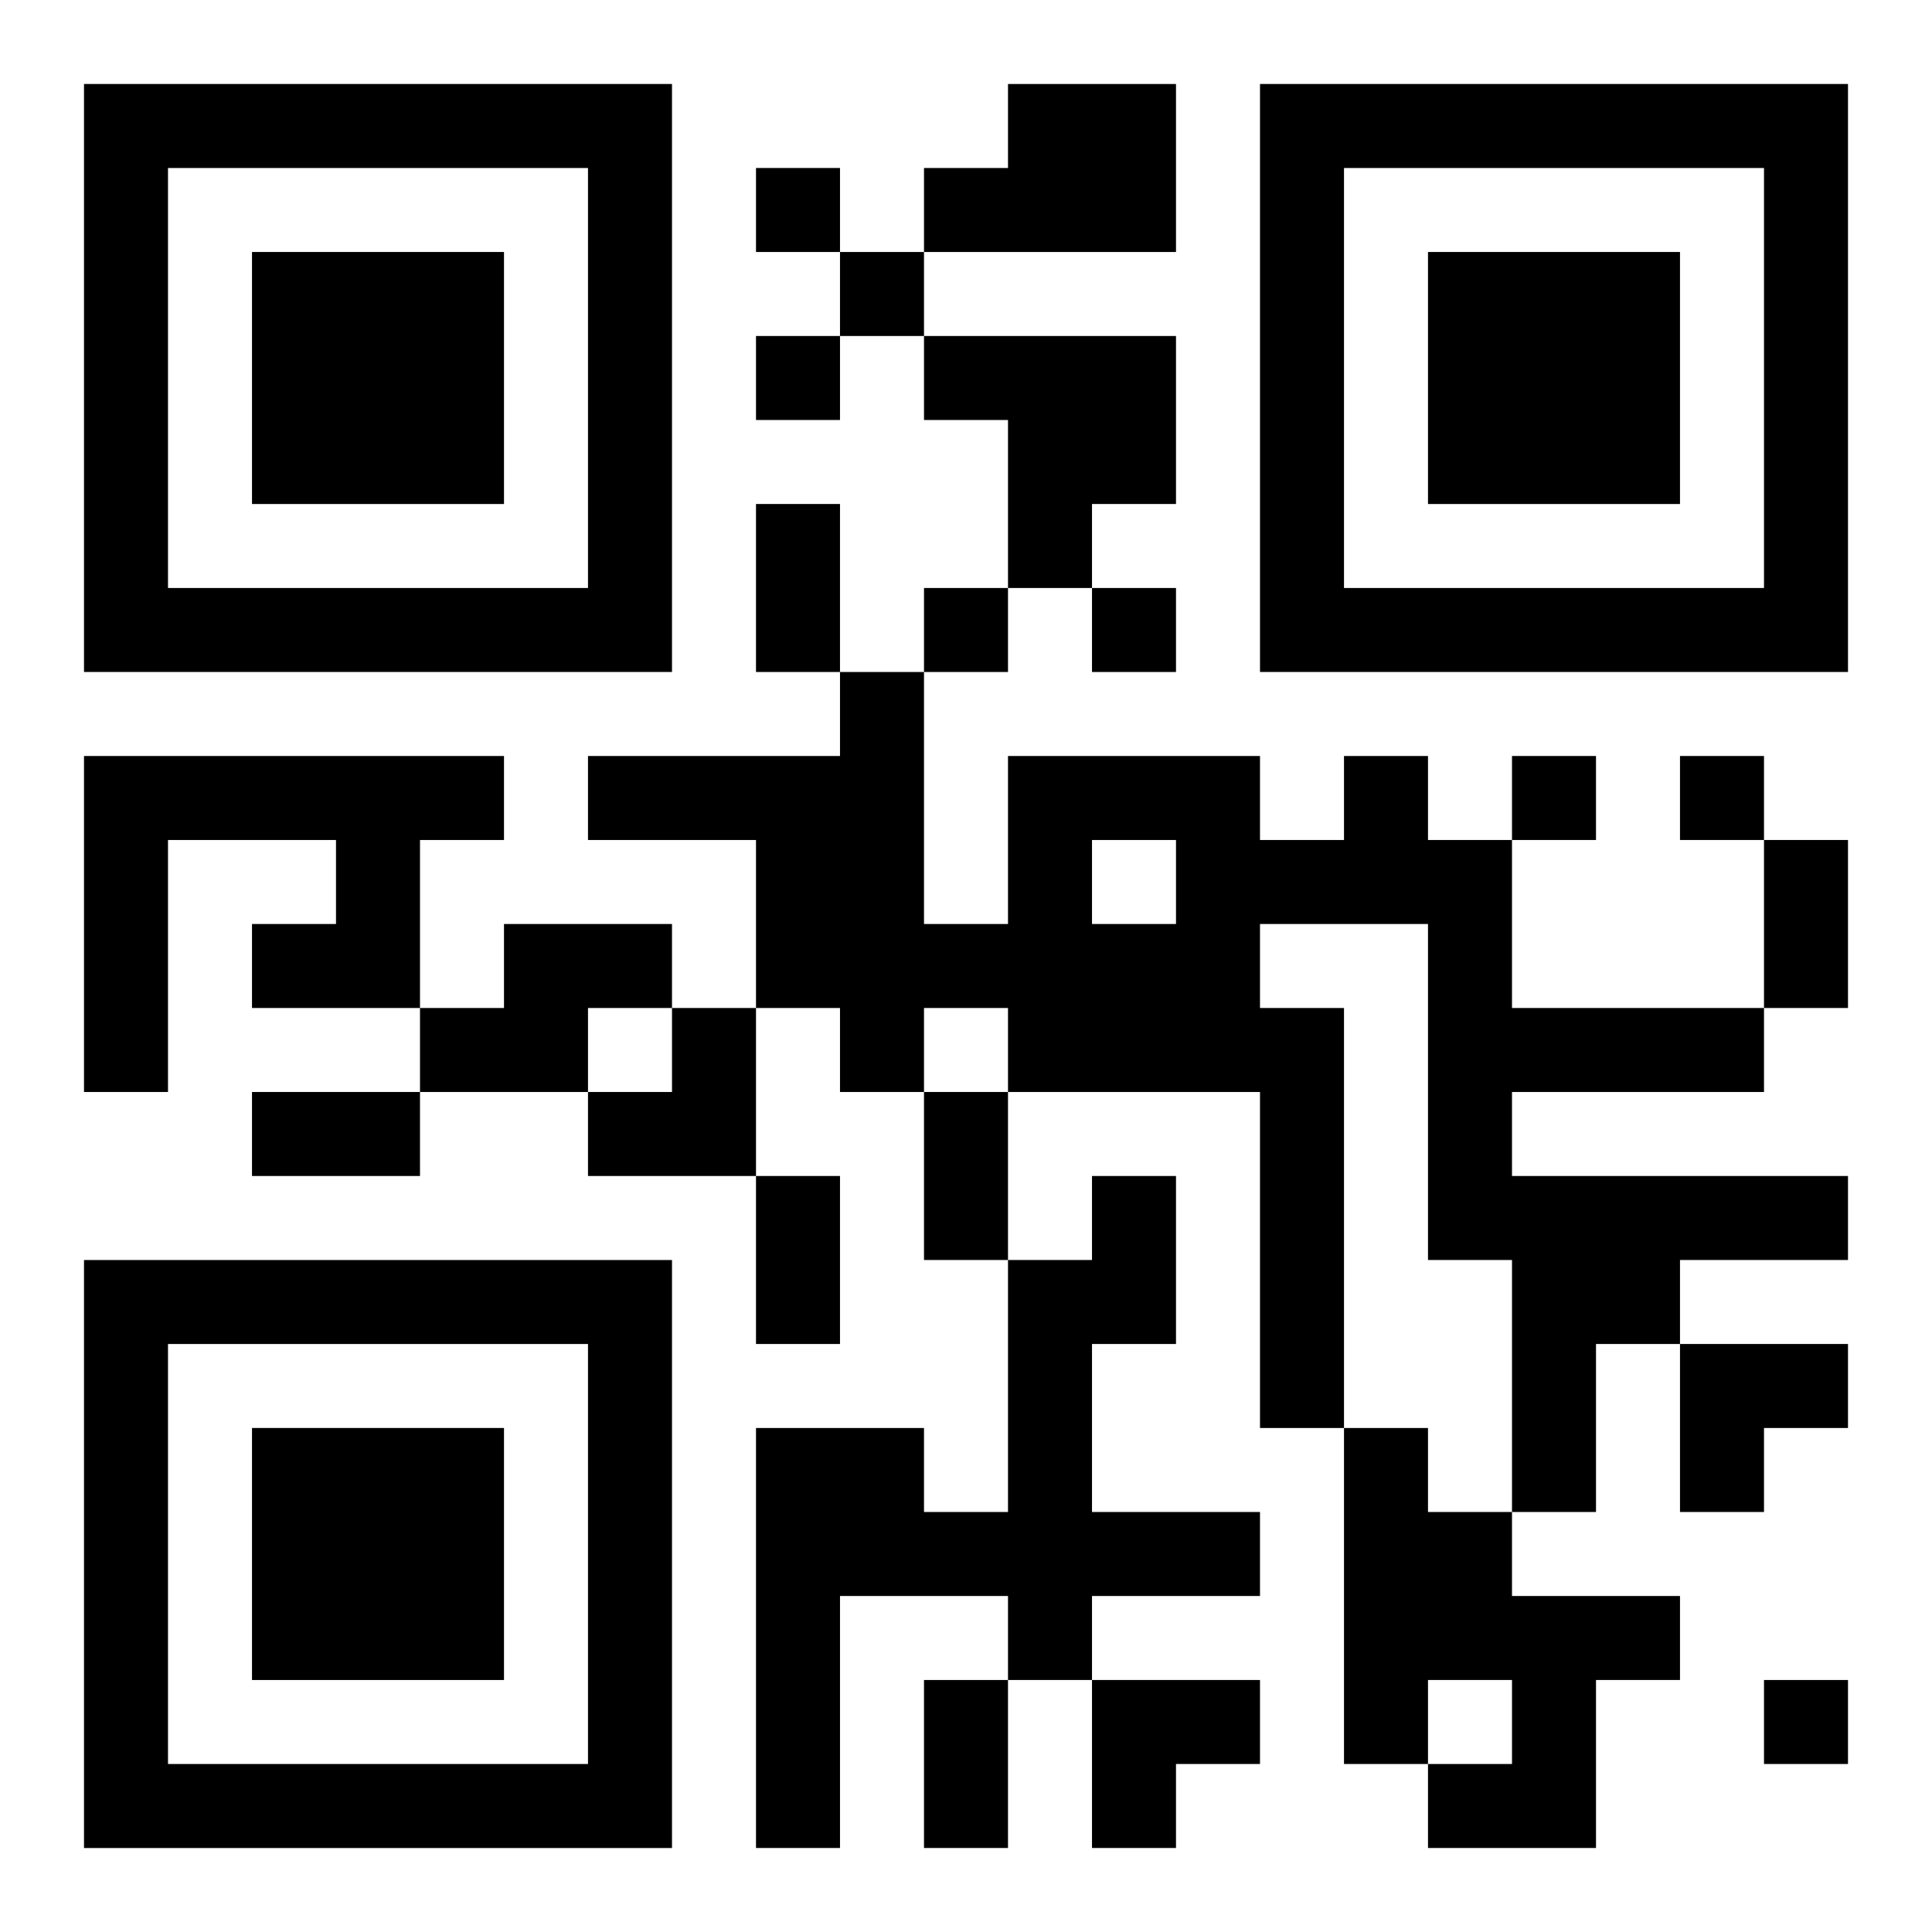
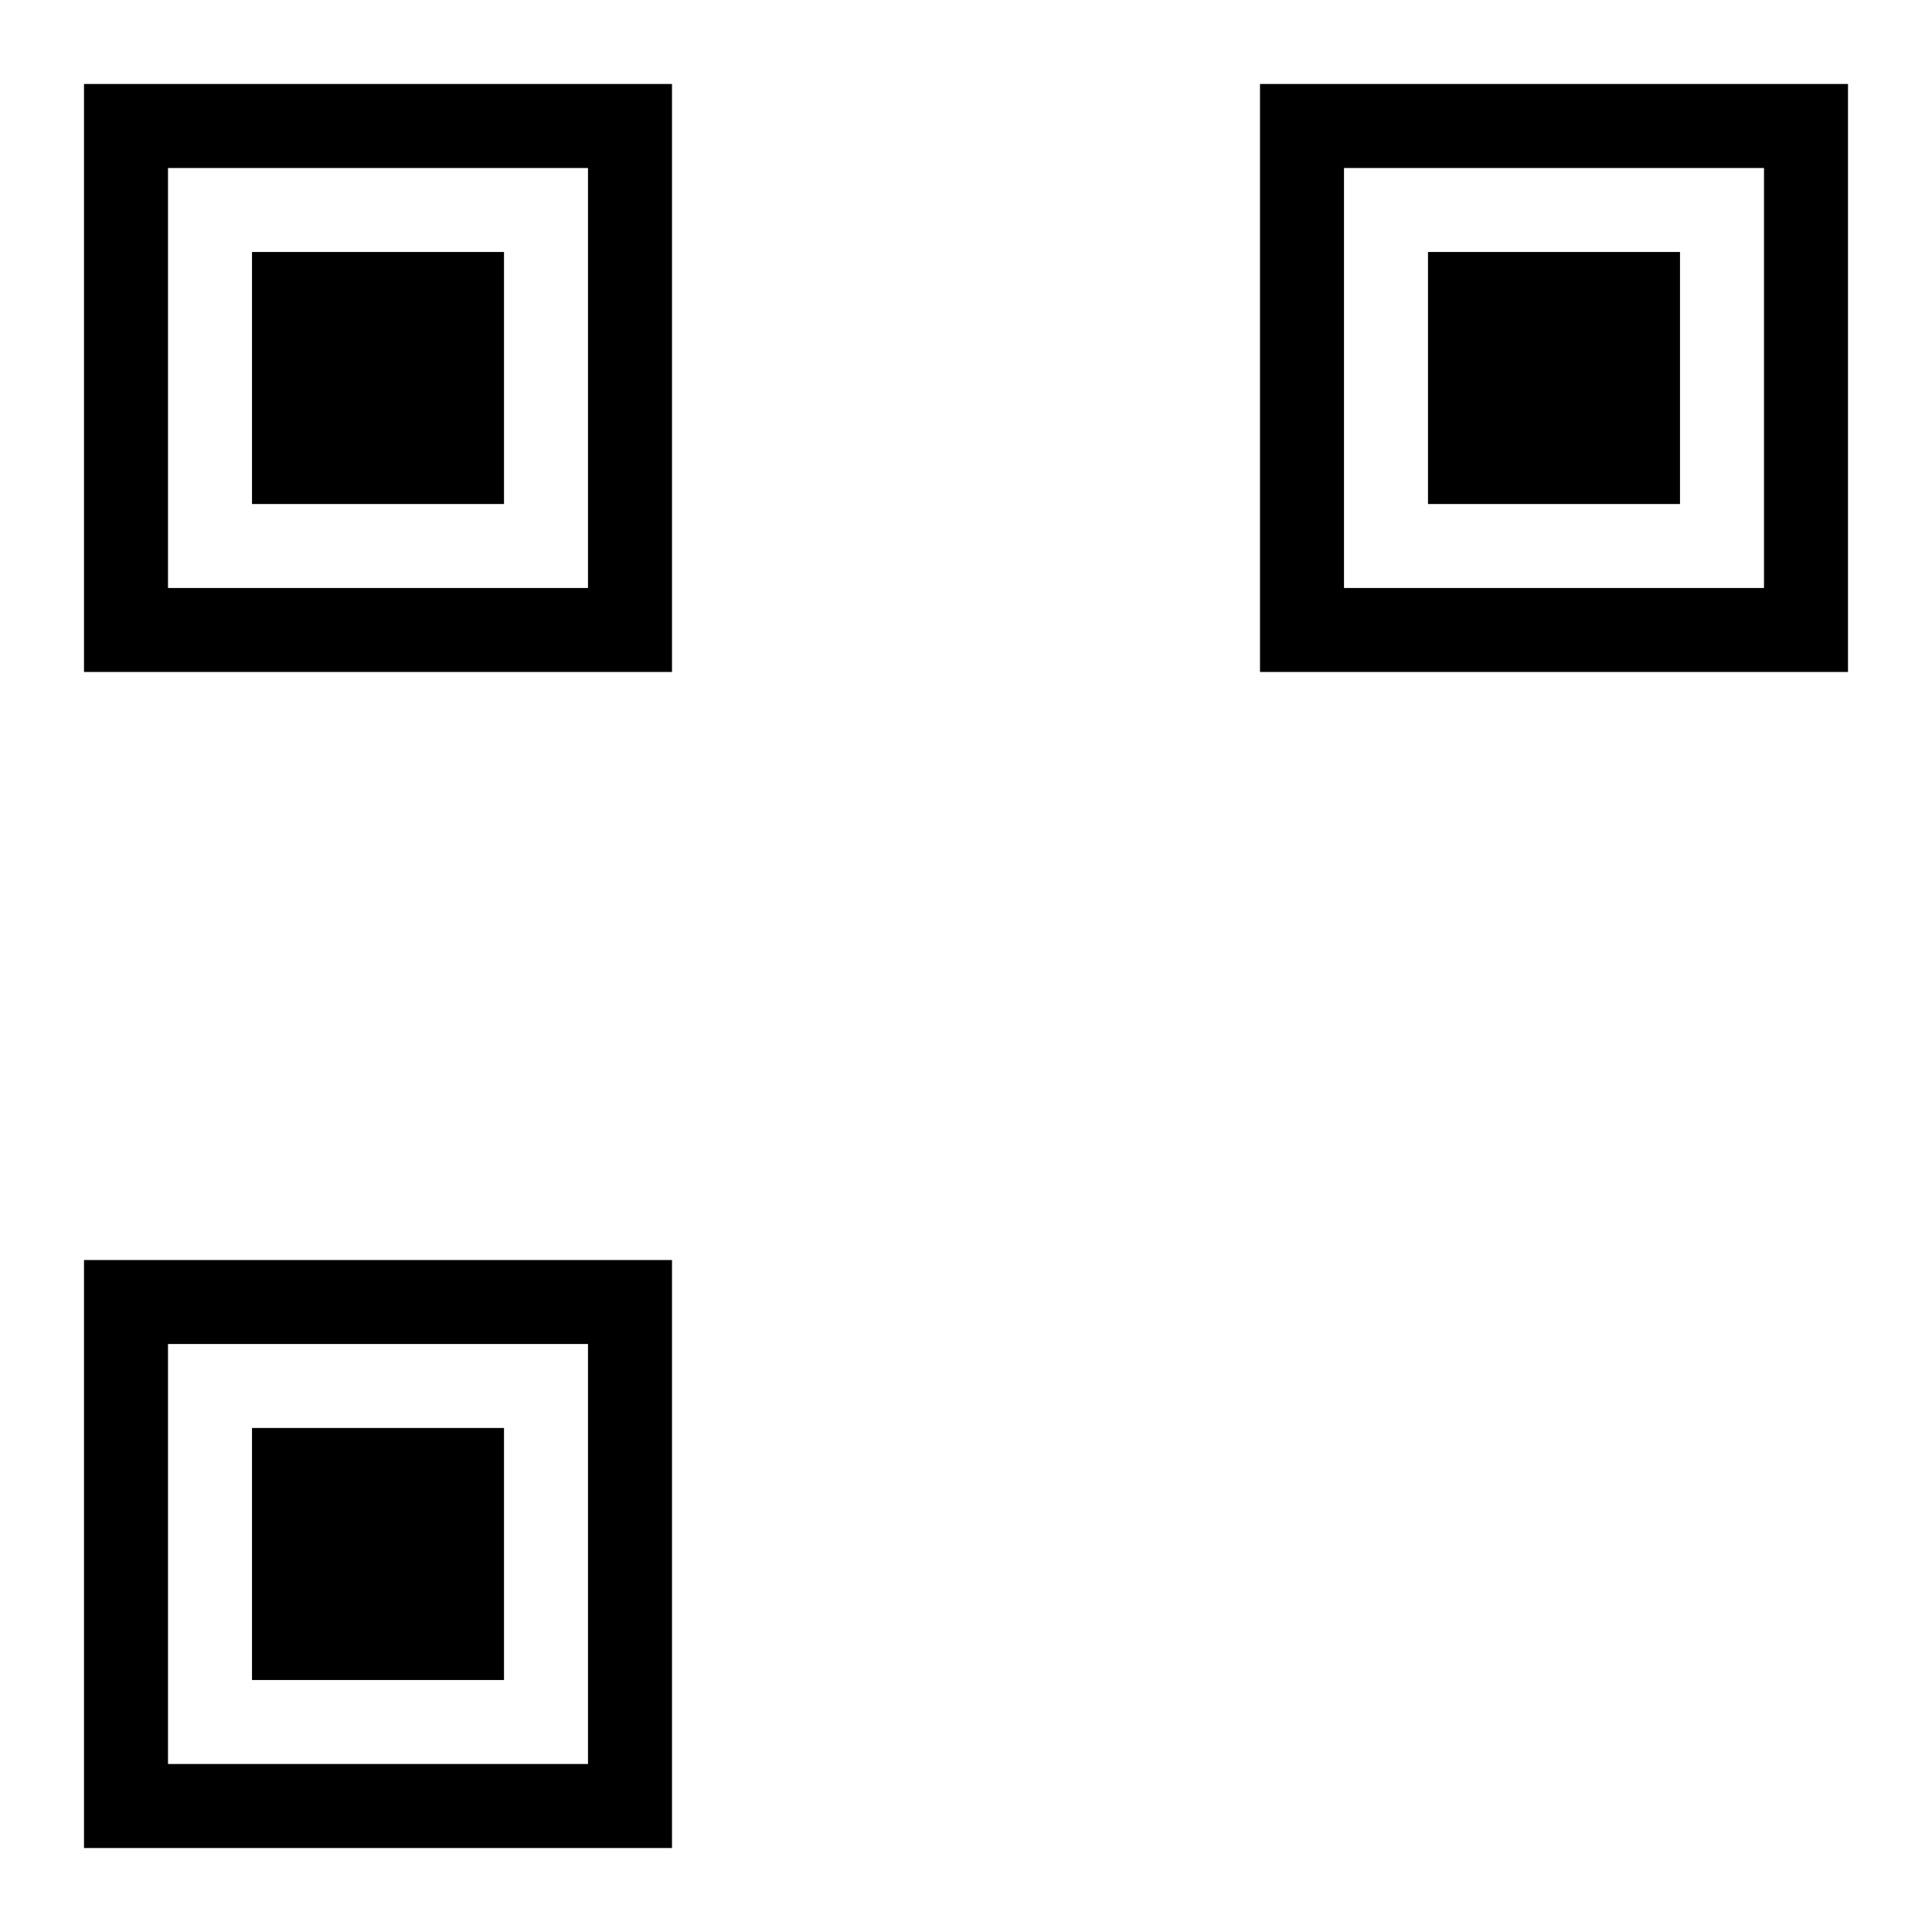
<svg xmlns="http://www.w3.org/2000/svg" xmlns:xlink="http://www.w3.org/1999/xlink" width="250" height="250" baseProfile="full" version="1.1" viewBox="-1 -1 23 23">
  <symbol id="a">
    <path d="m0 7v7h7v-7h-7zm1 1h5v5h-5v-5zm1 1v3h3v-3h-3z" />
  </symbol>
  <use y="-7" xlink:href="#a" />
  <use y="7" xlink:href="#a" />
  <use x="14" y="-7" xlink:href="#a" />
-   <path d="m11 0h2v2h-3v-1h1v-1m-1 3h3v2h-1v1h-1v-2h-1v-1m-10 5h5v1h-1v2h-2v-1h1v-1h-2v3h-1v-4m15 0h1v1h1v2h3v1h-3v1h4v1h-2v1h-1v2h-1v-3h-1v-4h-2v1h1v5h-1v-4h-3v-1h-1v1h-1v-1h-1v-2h-2v-1h3v-1h1v3h1v-2h3v1h1v-1m-3 1v1h1v-1h-1m-7 1h2v1h-1v1h-2v-1h1v-1m7 3h1v2h-1v2h2v1h-2v1h-1v-1h-2v3h-1v-5h2v1h1v-3h1v-1m3 3h1v1h1v1h2v1h-1v2h-2v-1h1v-1h-1v1h-1v-4m-7-15v1h1v-1h-1m1 1v1h1v-1h-1m-1 1v1h1v-1h-1m2 3v1h1v-1h-1m2 0v1h1v-1h-1m5 2v1h1v-1h-1m2 0v1h1v-1h-1m1 11v1h1v-1h-1m-12-14h1v2h-1v-2m12 4h1v2h-1v-2m-18 3h2v1h-2v-1m8 0h1v2h-1v-2m-2 1h1v2h-1v-2m2 6h1v2h-1v-2m-4-8m1 0h1v2h-2v-1h1zm12 4h2v1h-1v1h-1zm-7 4h2v1h-1v1h-1z" />
</svg>